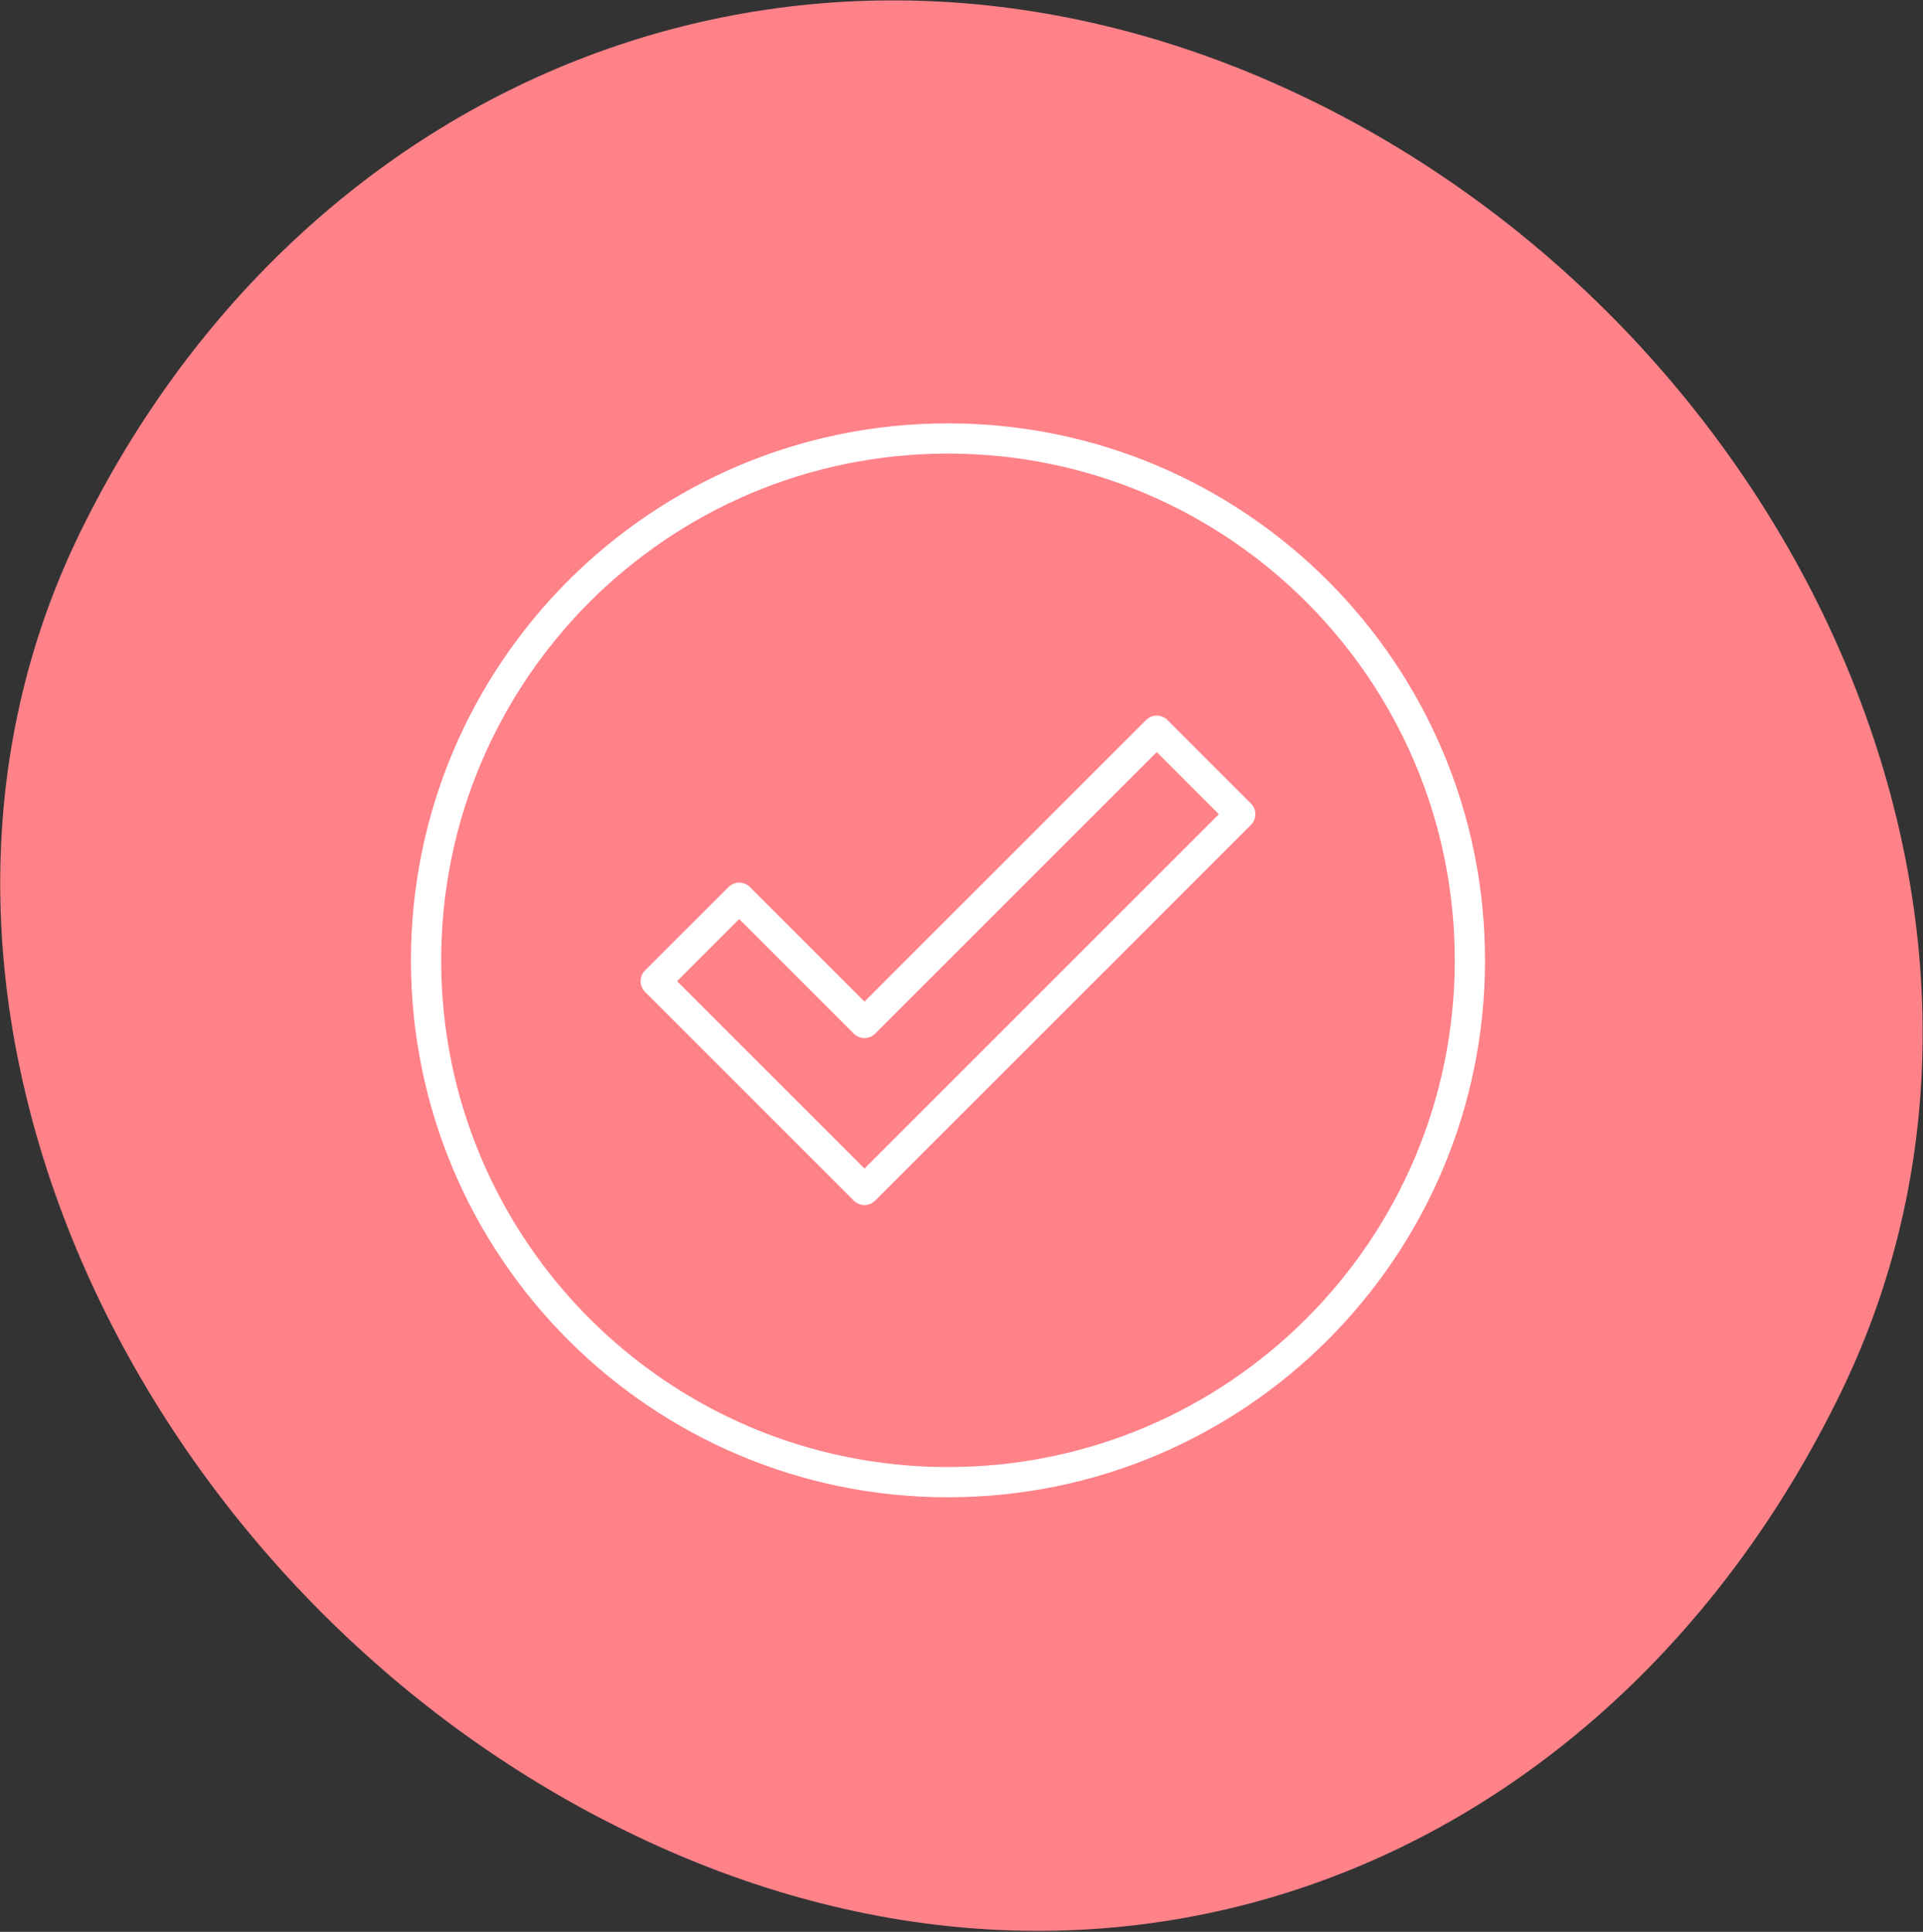
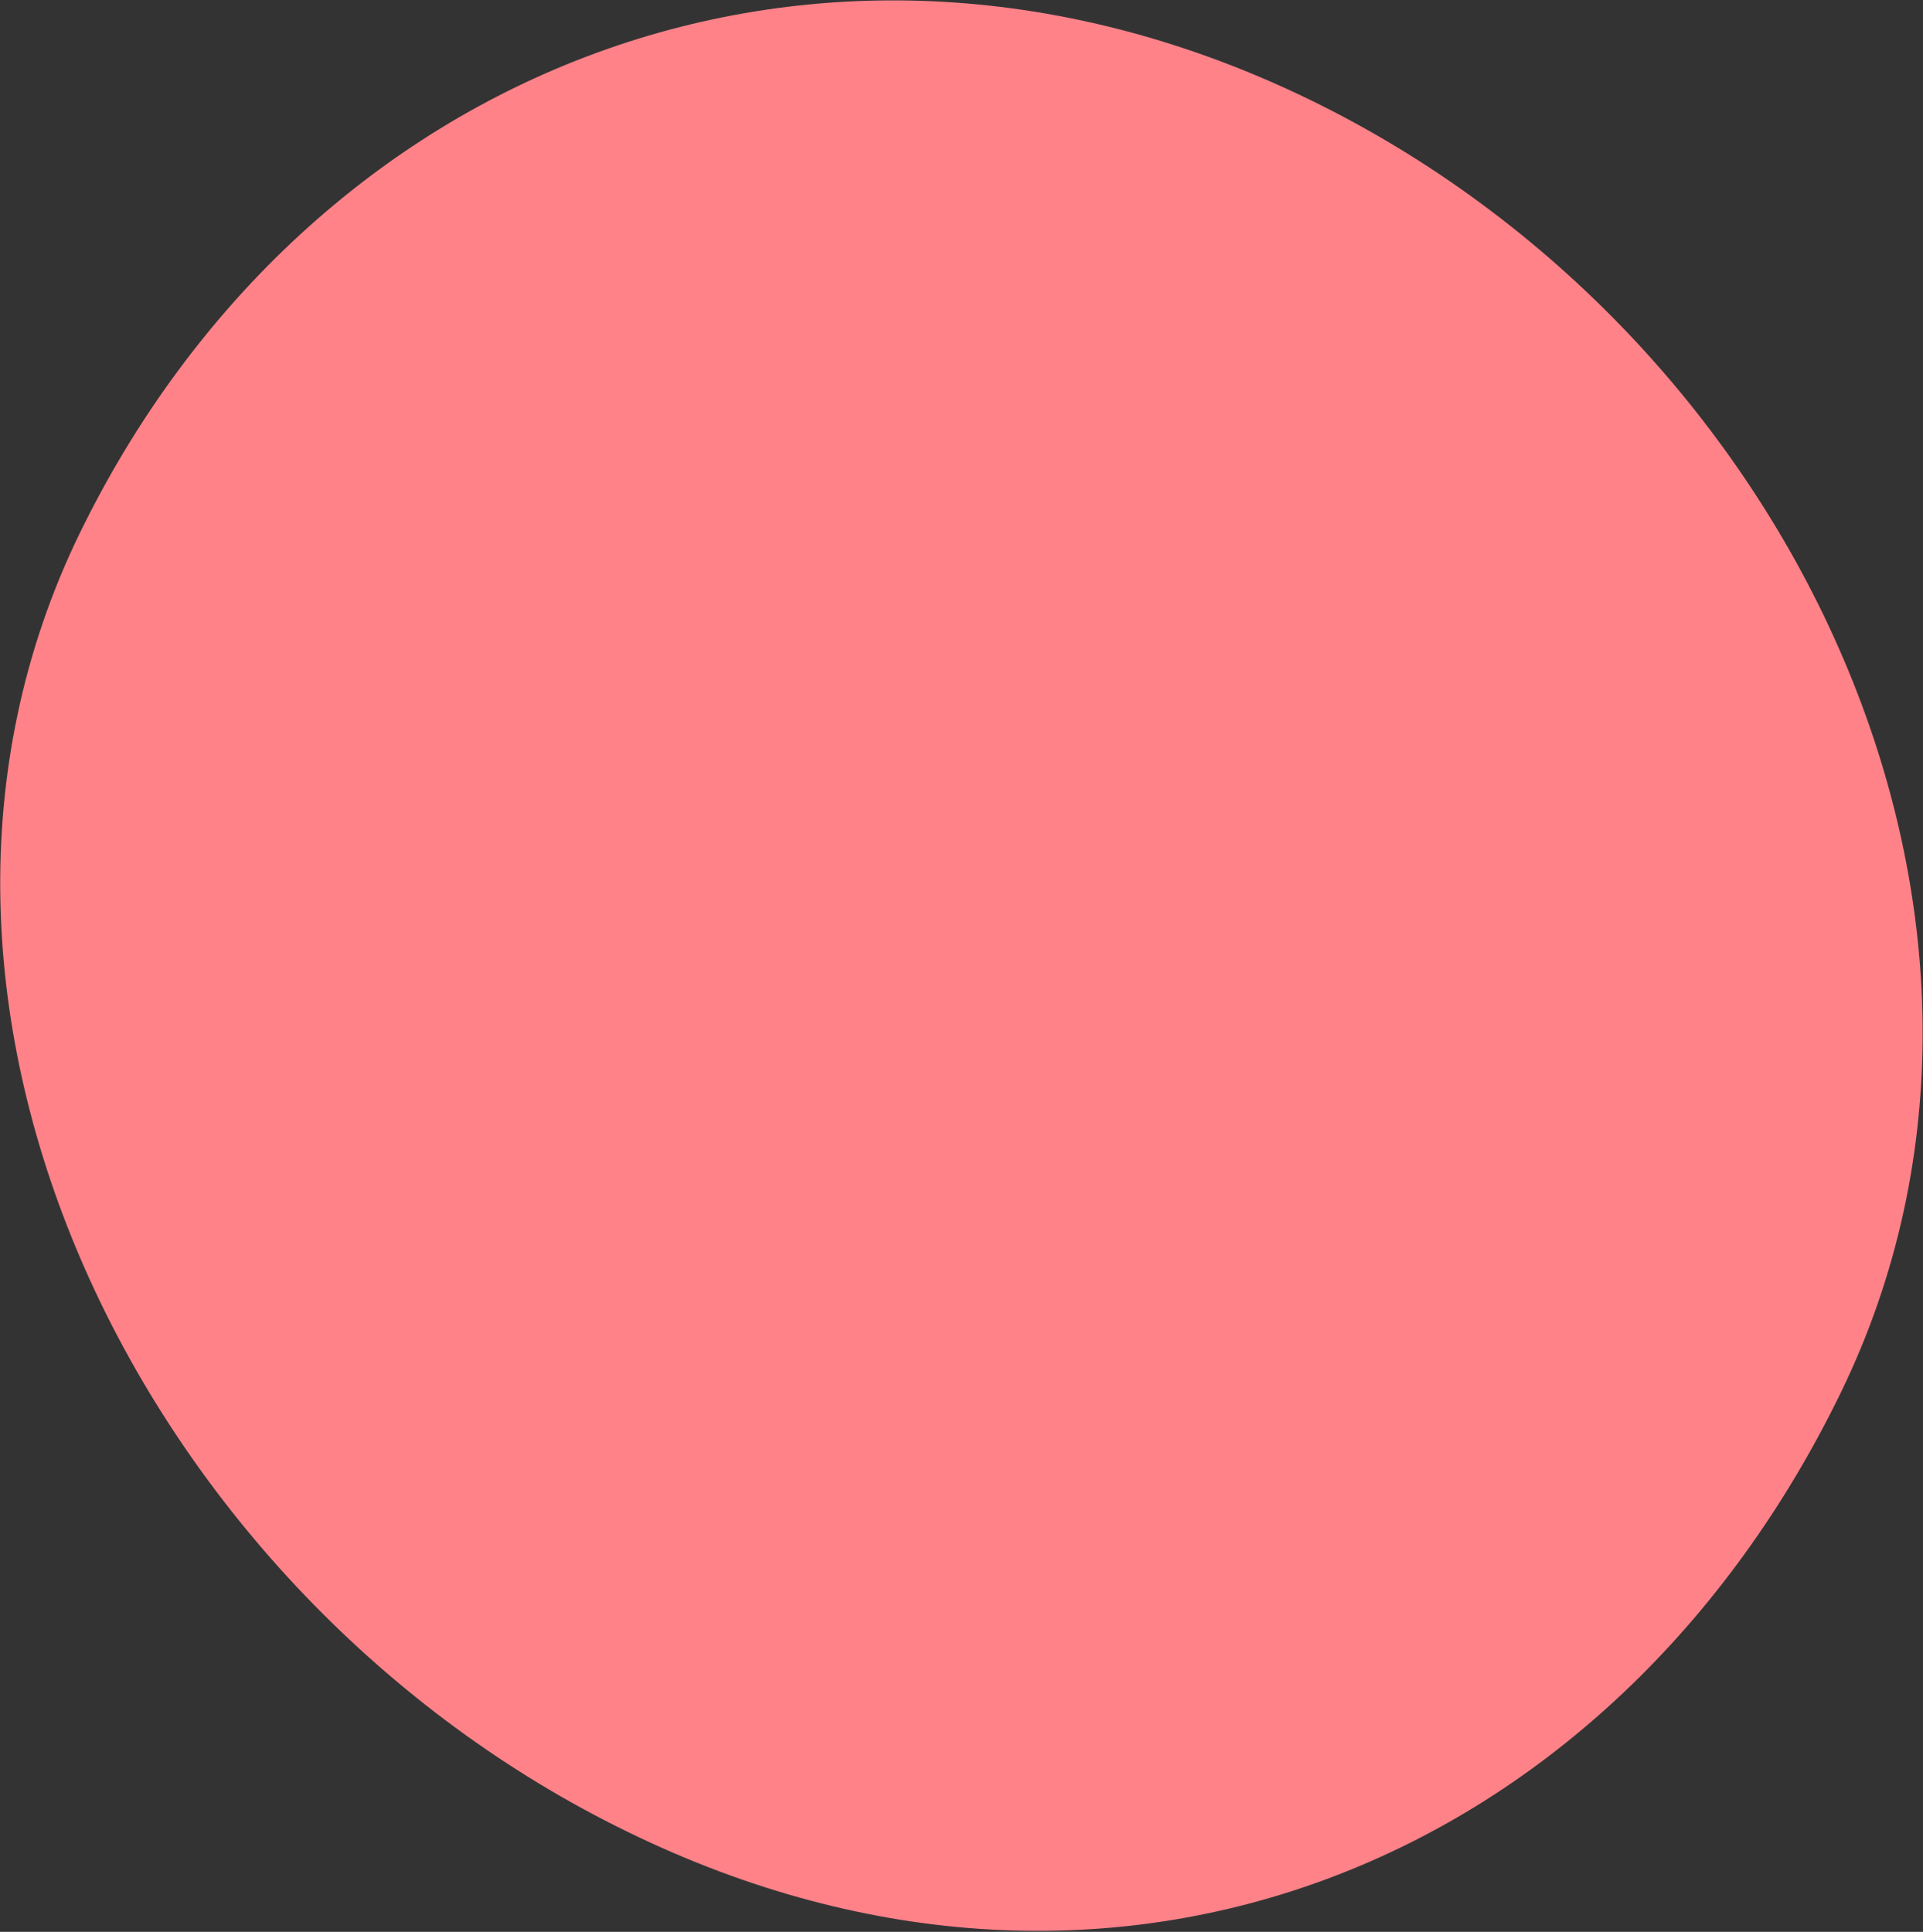
<svg xmlns="http://www.w3.org/2000/svg" width="100%" height="100%" viewBox="0 0 846 850" xml:space="preserve" style="fill-rule:evenodd;clip-rule:evenodd;stroke-linejoin:round;">
  <rect x="0" y="0" width="846" height="850" fill="#333333" stroke="none" />
  <g transform="matrix(4.167,0,0,4.167,-28.026,-24.731)">
    <g transform="matrix(0.438,-0.899,-0.899,-0.438,189.281,44.104)">
      <path d="M-92.665,-58.285C-37.563,-58.216 5.504,-5.216 5.456,51.92C5.407,109.056 -37.665,148.62 -92.665,148.6C-147.769,148.532 -190.548,93.647 -190.5,36.512C-190.554,-20.675 -147.767,-58.355 -92.665,-58.285" style="fill:rgb(255,130,137);fill-rule:nonzero;" />
    </g>
    <g transform="matrix(1,0,0,1,97.994,100.723)">
-       <path d="M0,13.224L-13.224,0L-22.04,8.816L0,30.856L39.673,-8.816L30.857,-17.633L0,13.224ZM63.917,6.612C63.917,37.043 39.247,61.713 8.816,61.713C-21.615,61.713 -46.285,37.043 -46.285,6.612C-46.285,-23.819 -21.615,-48.489 8.816,-48.489C39.247,-48.489 63.917,-23.819 63.917,6.612Z" style="fill:none;fill-rule:nonzero;stroke:white;stroke-width:3.19px;" />
-     </g>
+       </g>
  </g>
</svg>